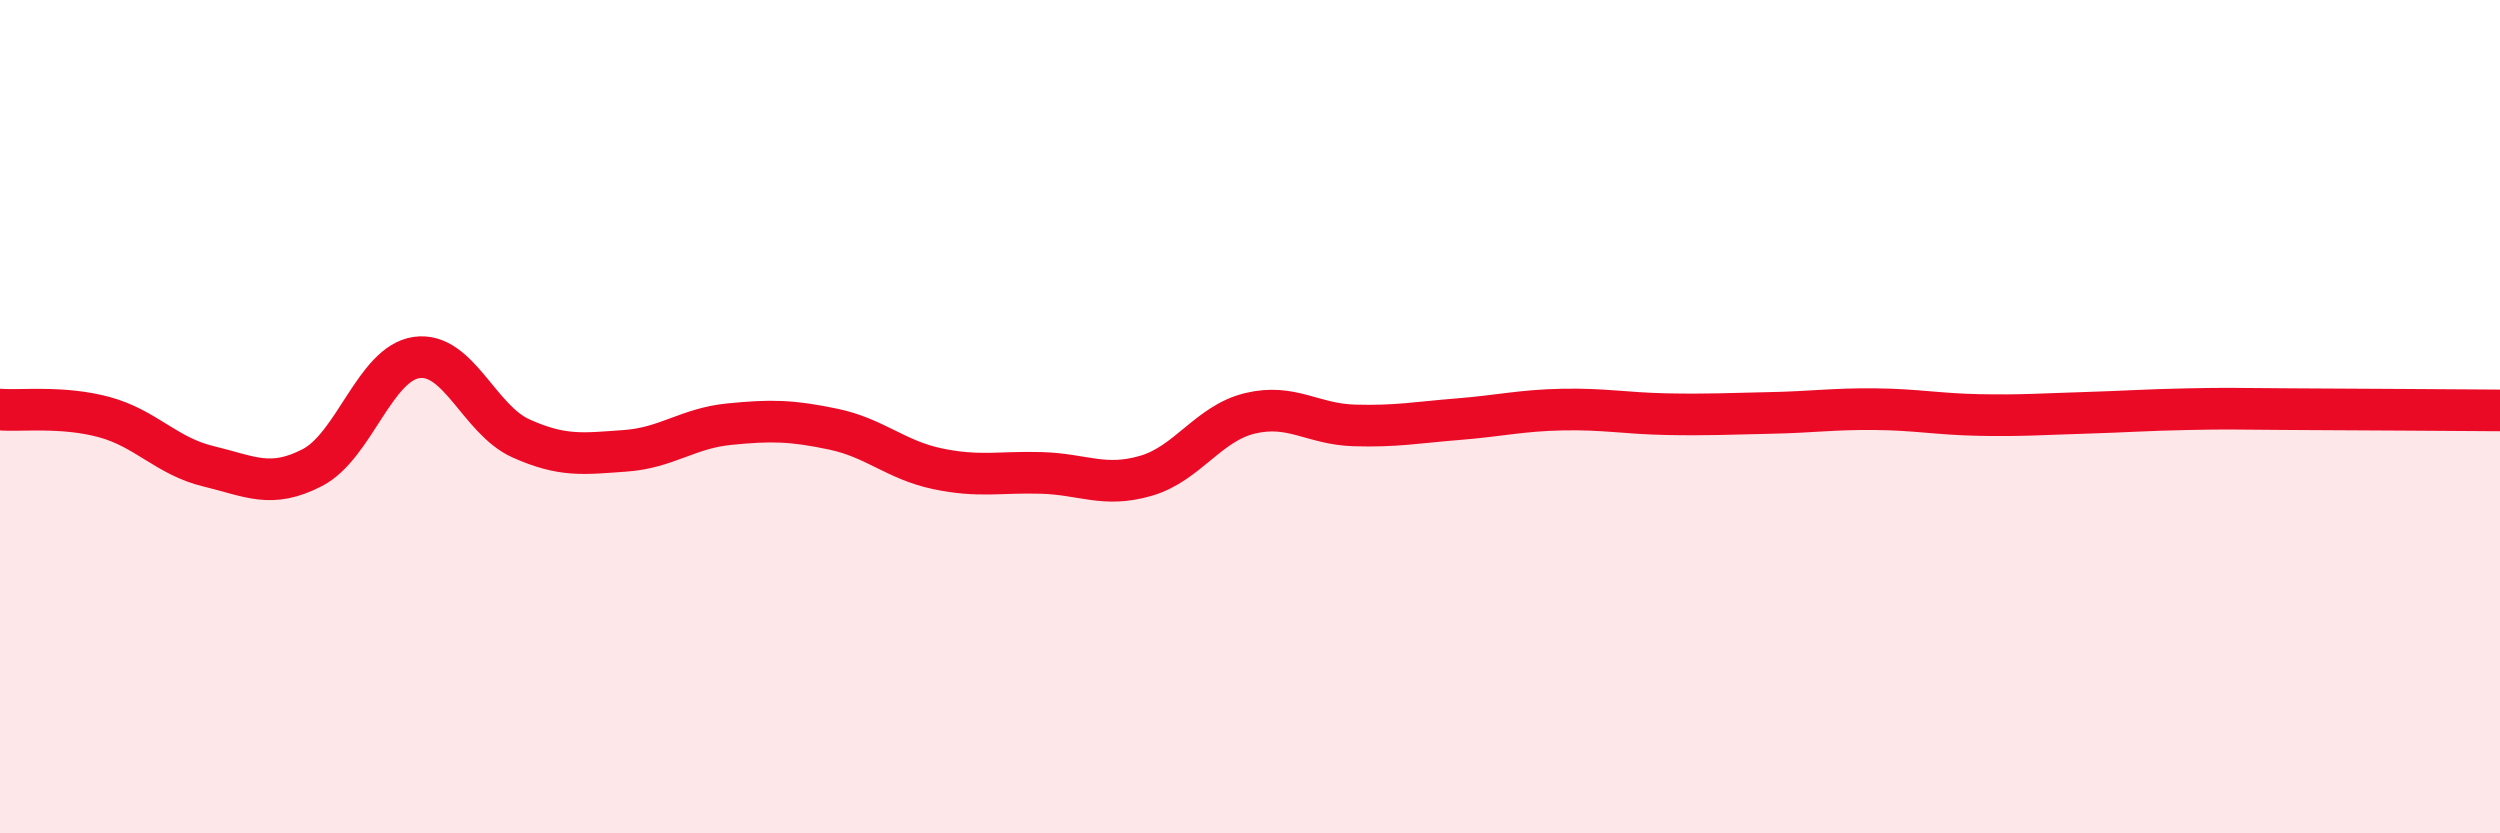
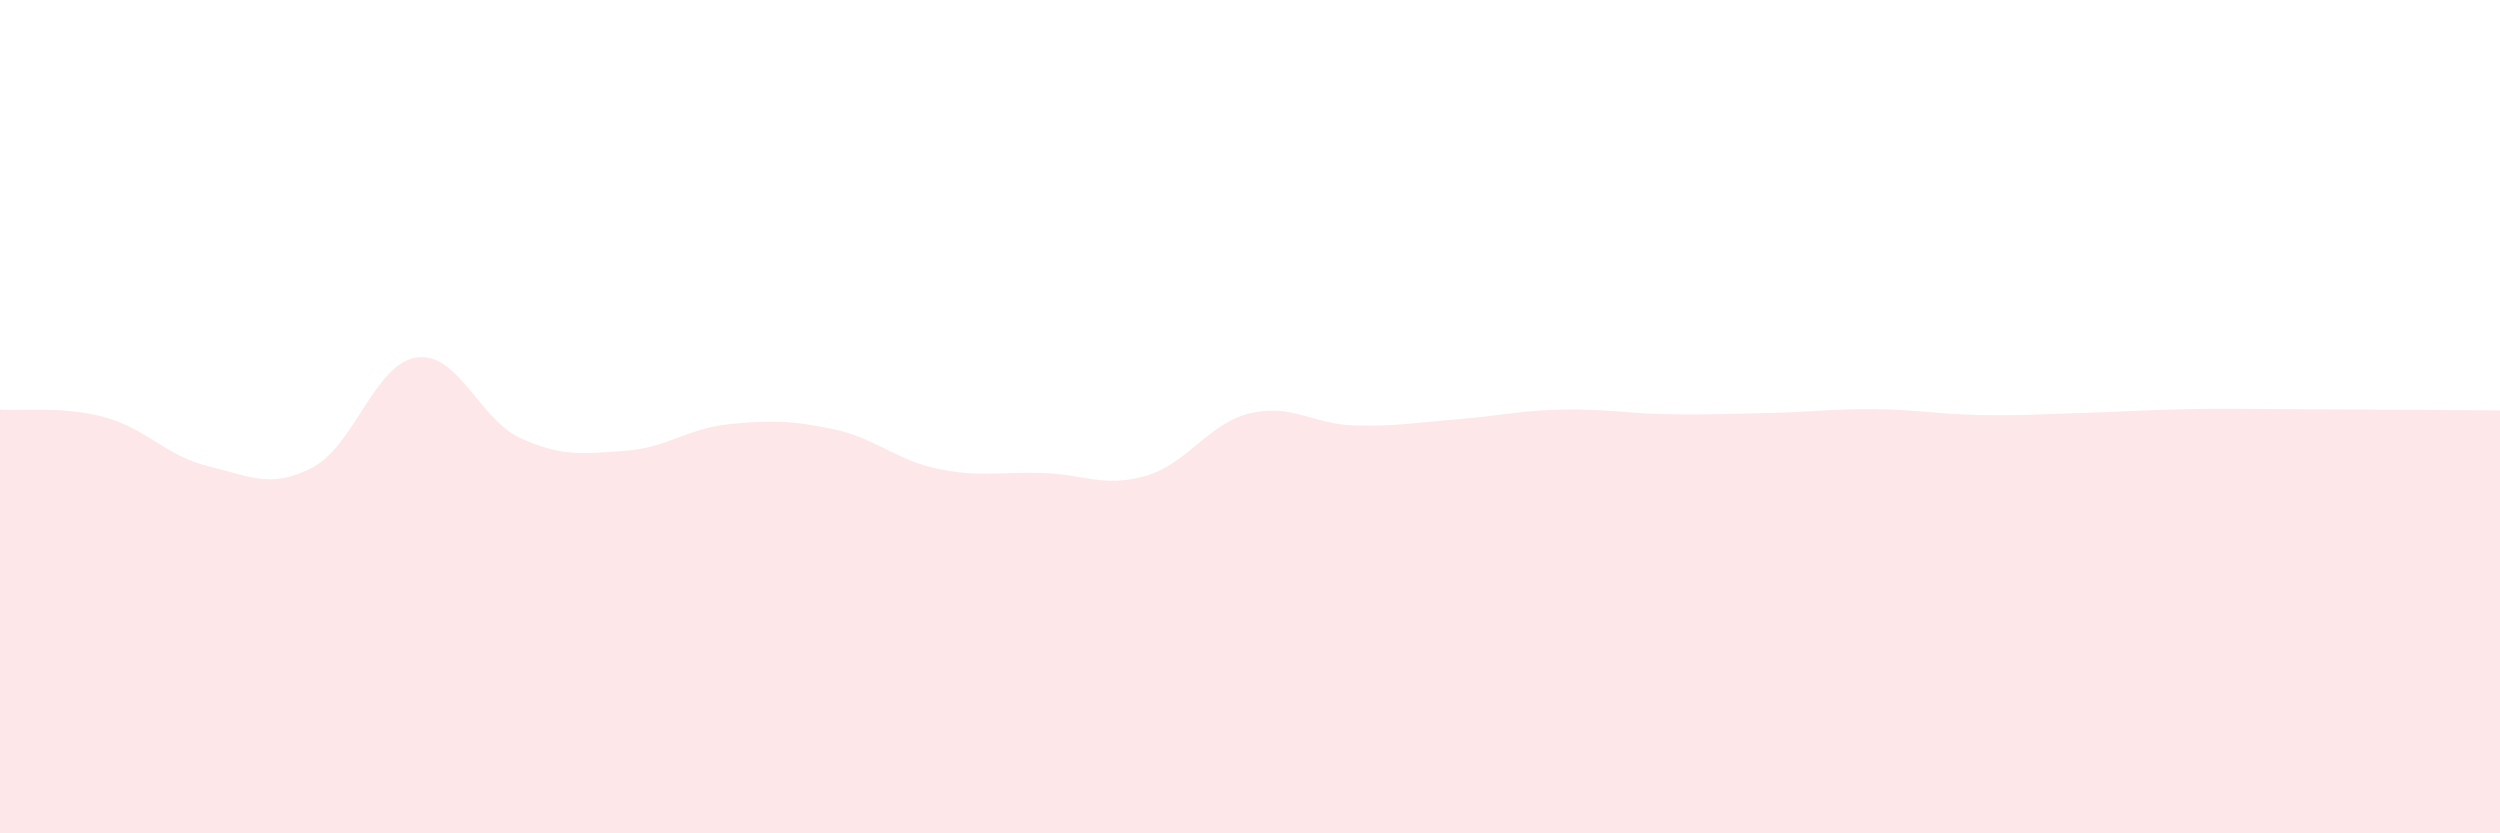
<svg xmlns="http://www.w3.org/2000/svg" width="60" height="20" viewBox="0 0 60 20">
  <path d="M 0,9.83 C 0.5,9.87 1.5,9.74 2.5,10.01 C 3.5,10.28 4,10.95 5,11.19 C 6,11.43 6.5,11.74 7.5,11.22 C 8.5,10.7 9,8.72 10,8.58 C 11,8.44 11.5,10.07 12.5,10.52 C 13.5,10.97 14,10.89 15,10.82 C 16,10.75 16.5,10.28 17.5,10.18 C 18.5,10.08 19,10.09 20,10.3 C 21,10.51 21.5,11.04 22.5,11.25 C 23.5,11.46 24,11.32 25,11.35 C 26,11.38 26.5,11.71 27.5,11.42 C 28.5,11.13 29,10.16 30,9.92 C 31,9.68 31.5,10.18 32.5,10.21 C 33.5,10.24 34,10.14 35,10.06 C 36,9.98 36.5,9.85 37.5,9.83 C 38.5,9.81 39,9.92 40,9.94 C 41,9.96 41.5,9.93 42.5,9.91 C 43.5,9.89 44,9.81 45,9.82 C 46,9.83 46.5,9.94 47.5,9.96 C 48.5,9.98 49,9.94 50,9.91 C 51,9.88 51.5,9.84 52.5,9.82 C 53.5,9.8 53.5,9.81 55,9.82 C 56.5,9.83 59,9.84 60,9.85L60 20L0 20Z" fill="#EB0A25" opacity="0.1" stroke-linecap="round" stroke-linejoin="round" />
-   <path d="M 0,9.83 C 0.5,9.87 1.5,9.74 2.5,10.01 C 3.5,10.28 4,10.95 5,11.19 C 6,11.43 6.5,11.74 7.5,11.22 C 8.5,10.7 9,8.72 10,8.58 C 11,8.44 11.5,10.07 12.5,10.52 C 13.5,10.97 14,10.89 15,10.82 C 16,10.75 16.5,10.28 17.5,10.18 C 18.5,10.08 19,10.09 20,10.3 C 21,10.51 21.5,11.04 22.5,11.25 C 23.5,11.46 24,11.32 25,11.35 C 26,11.38 26.5,11.71 27.5,11.42 C 28.5,11.13 29,10.16 30,9.92 C 31,9.68 31.5,10.18 32.5,10.21 C 33.5,10.24 34,10.14 35,10.06 C 36,9.98 36.5,9.85 37.5,9.83 C 38.5,9.81 39,9.92 40,9.94 C 41,9.96 41.5,9.93 42.5,9.91 C 43.5,9.89 44,9.81 45,9.82 C 46,9.83 46.5,9.94 47.5,9.96 C 48.5,9.98 49,9.94 50,9.91 C 51,9.88 51.5,9.84 52.5,9.82 C 53.5,9.8 53.5,9.81 55,9.82 C 56.5,9.83 59,9.84 60,9.85" stroke="#EB0A25" stroke-width="1" fill="none" stroke-linecap="round" stroke-linejoin="round" />
</svg>